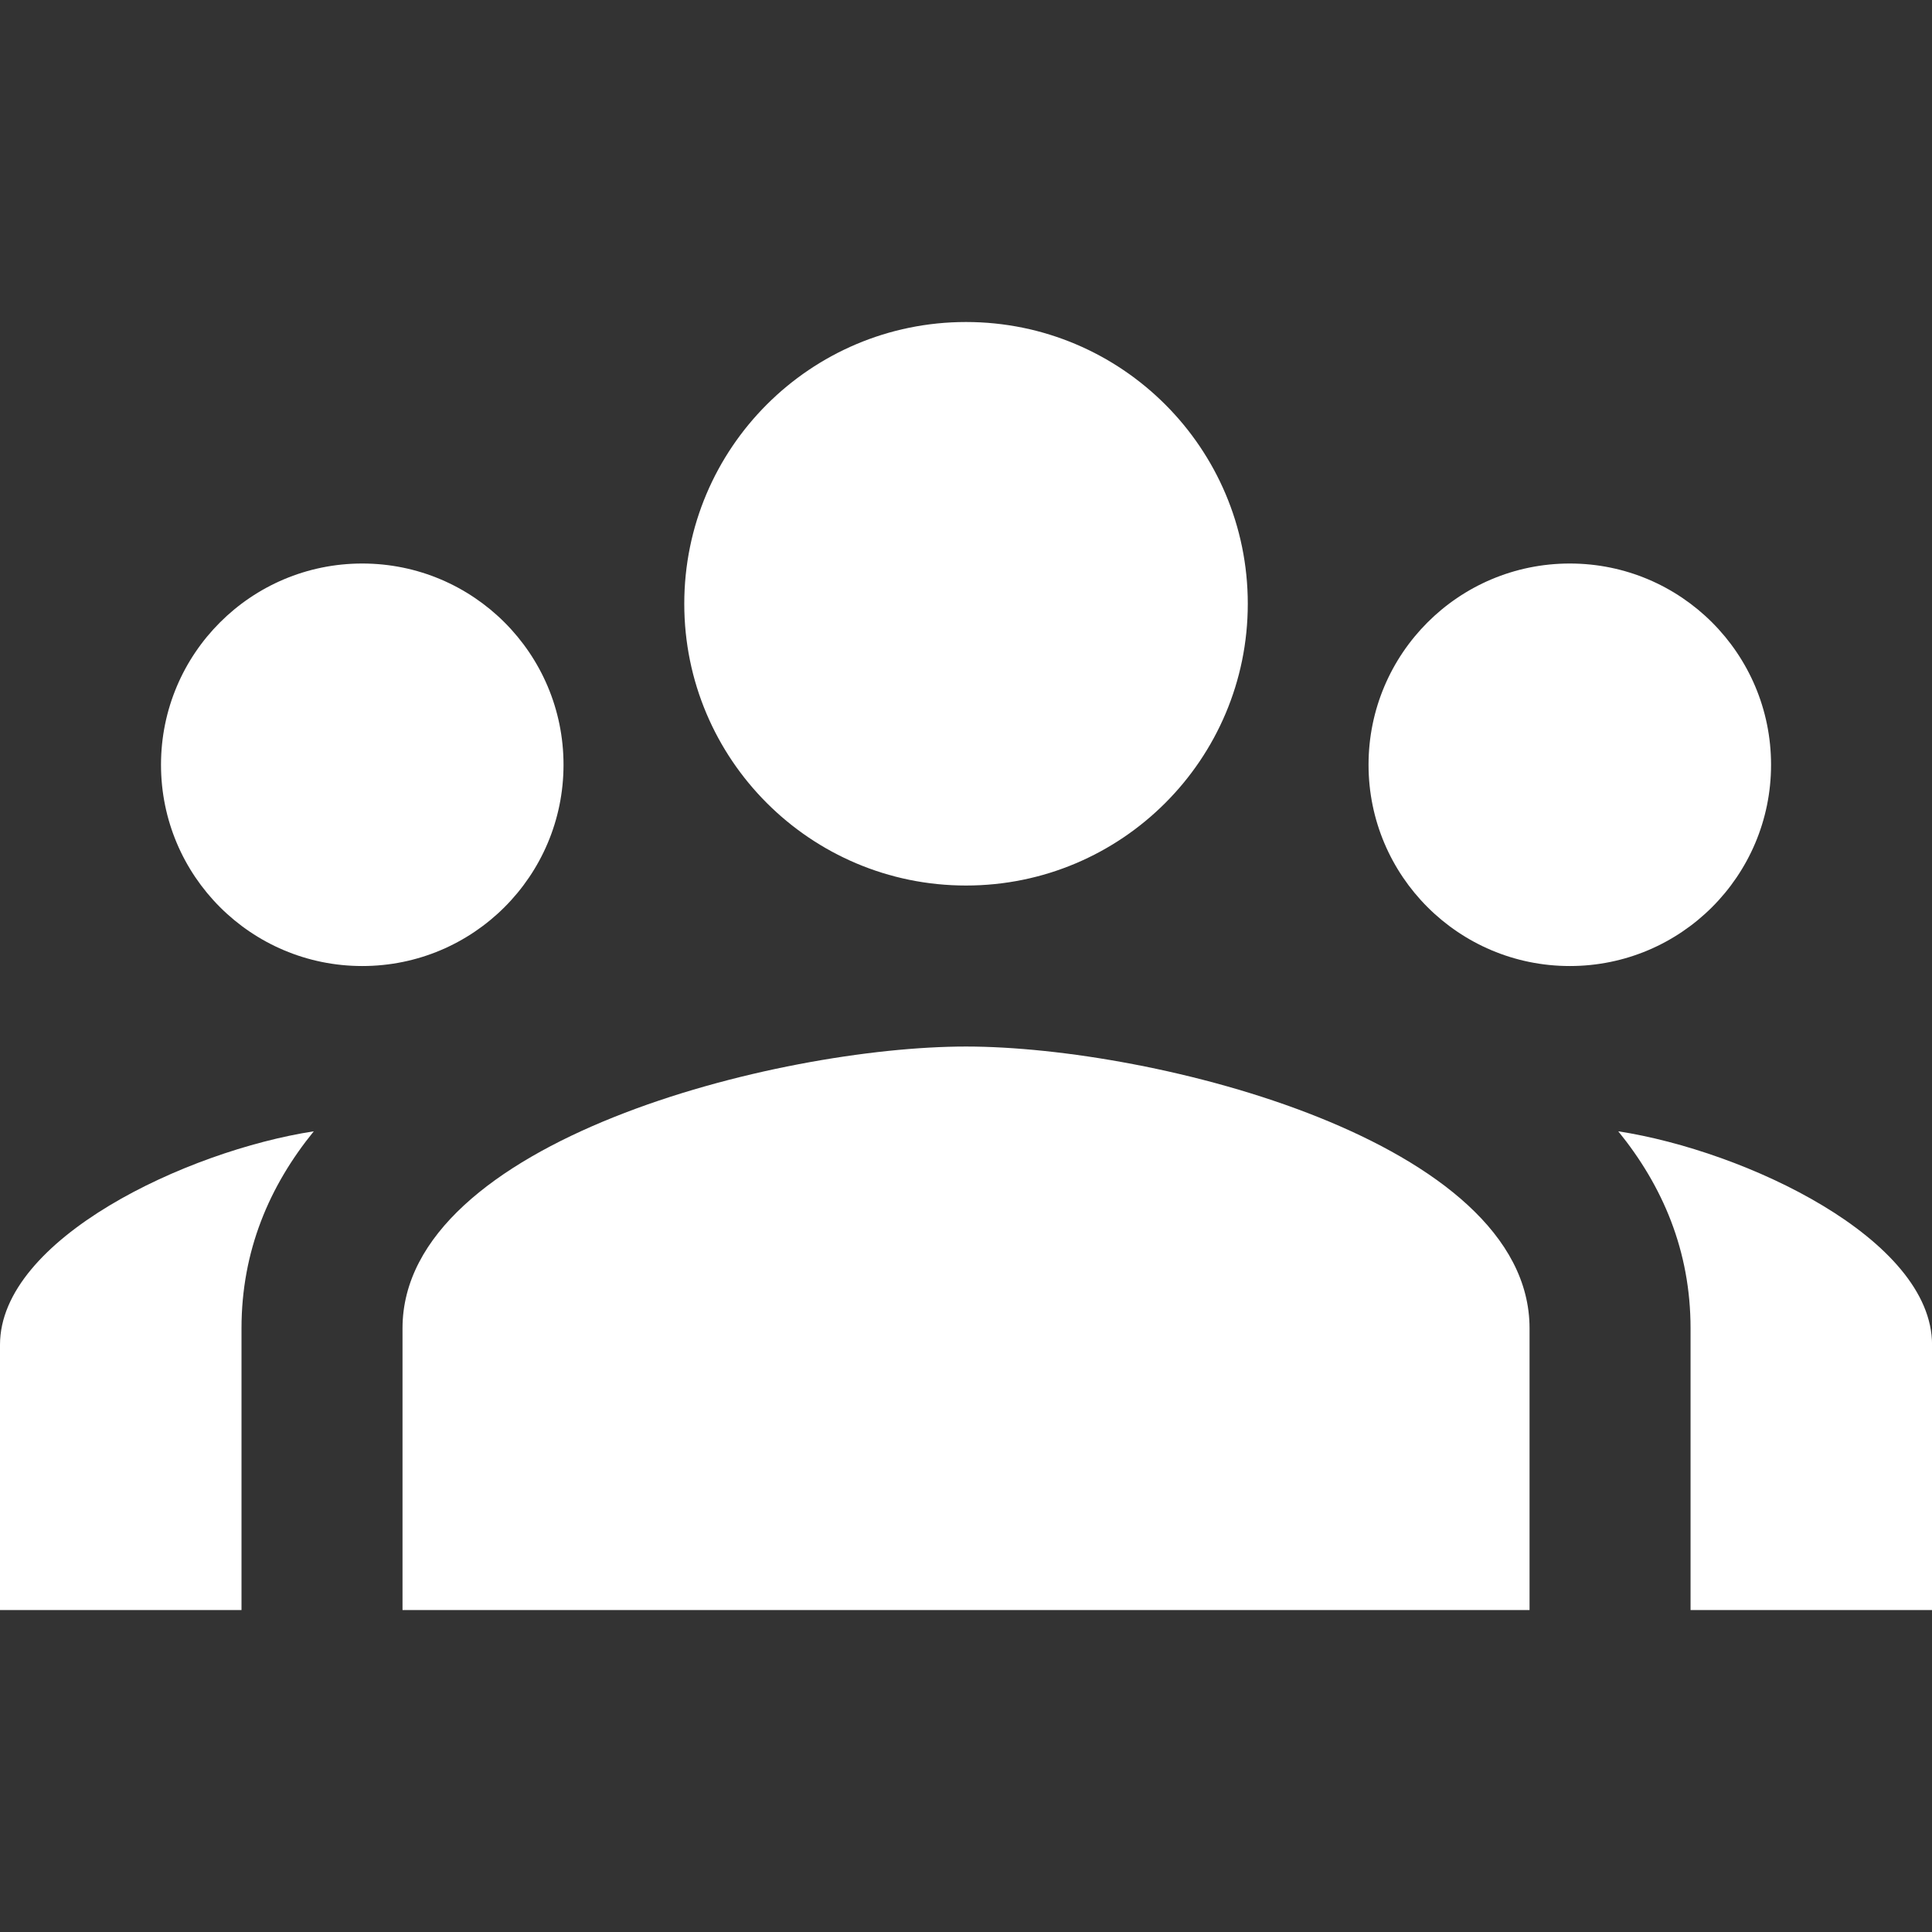
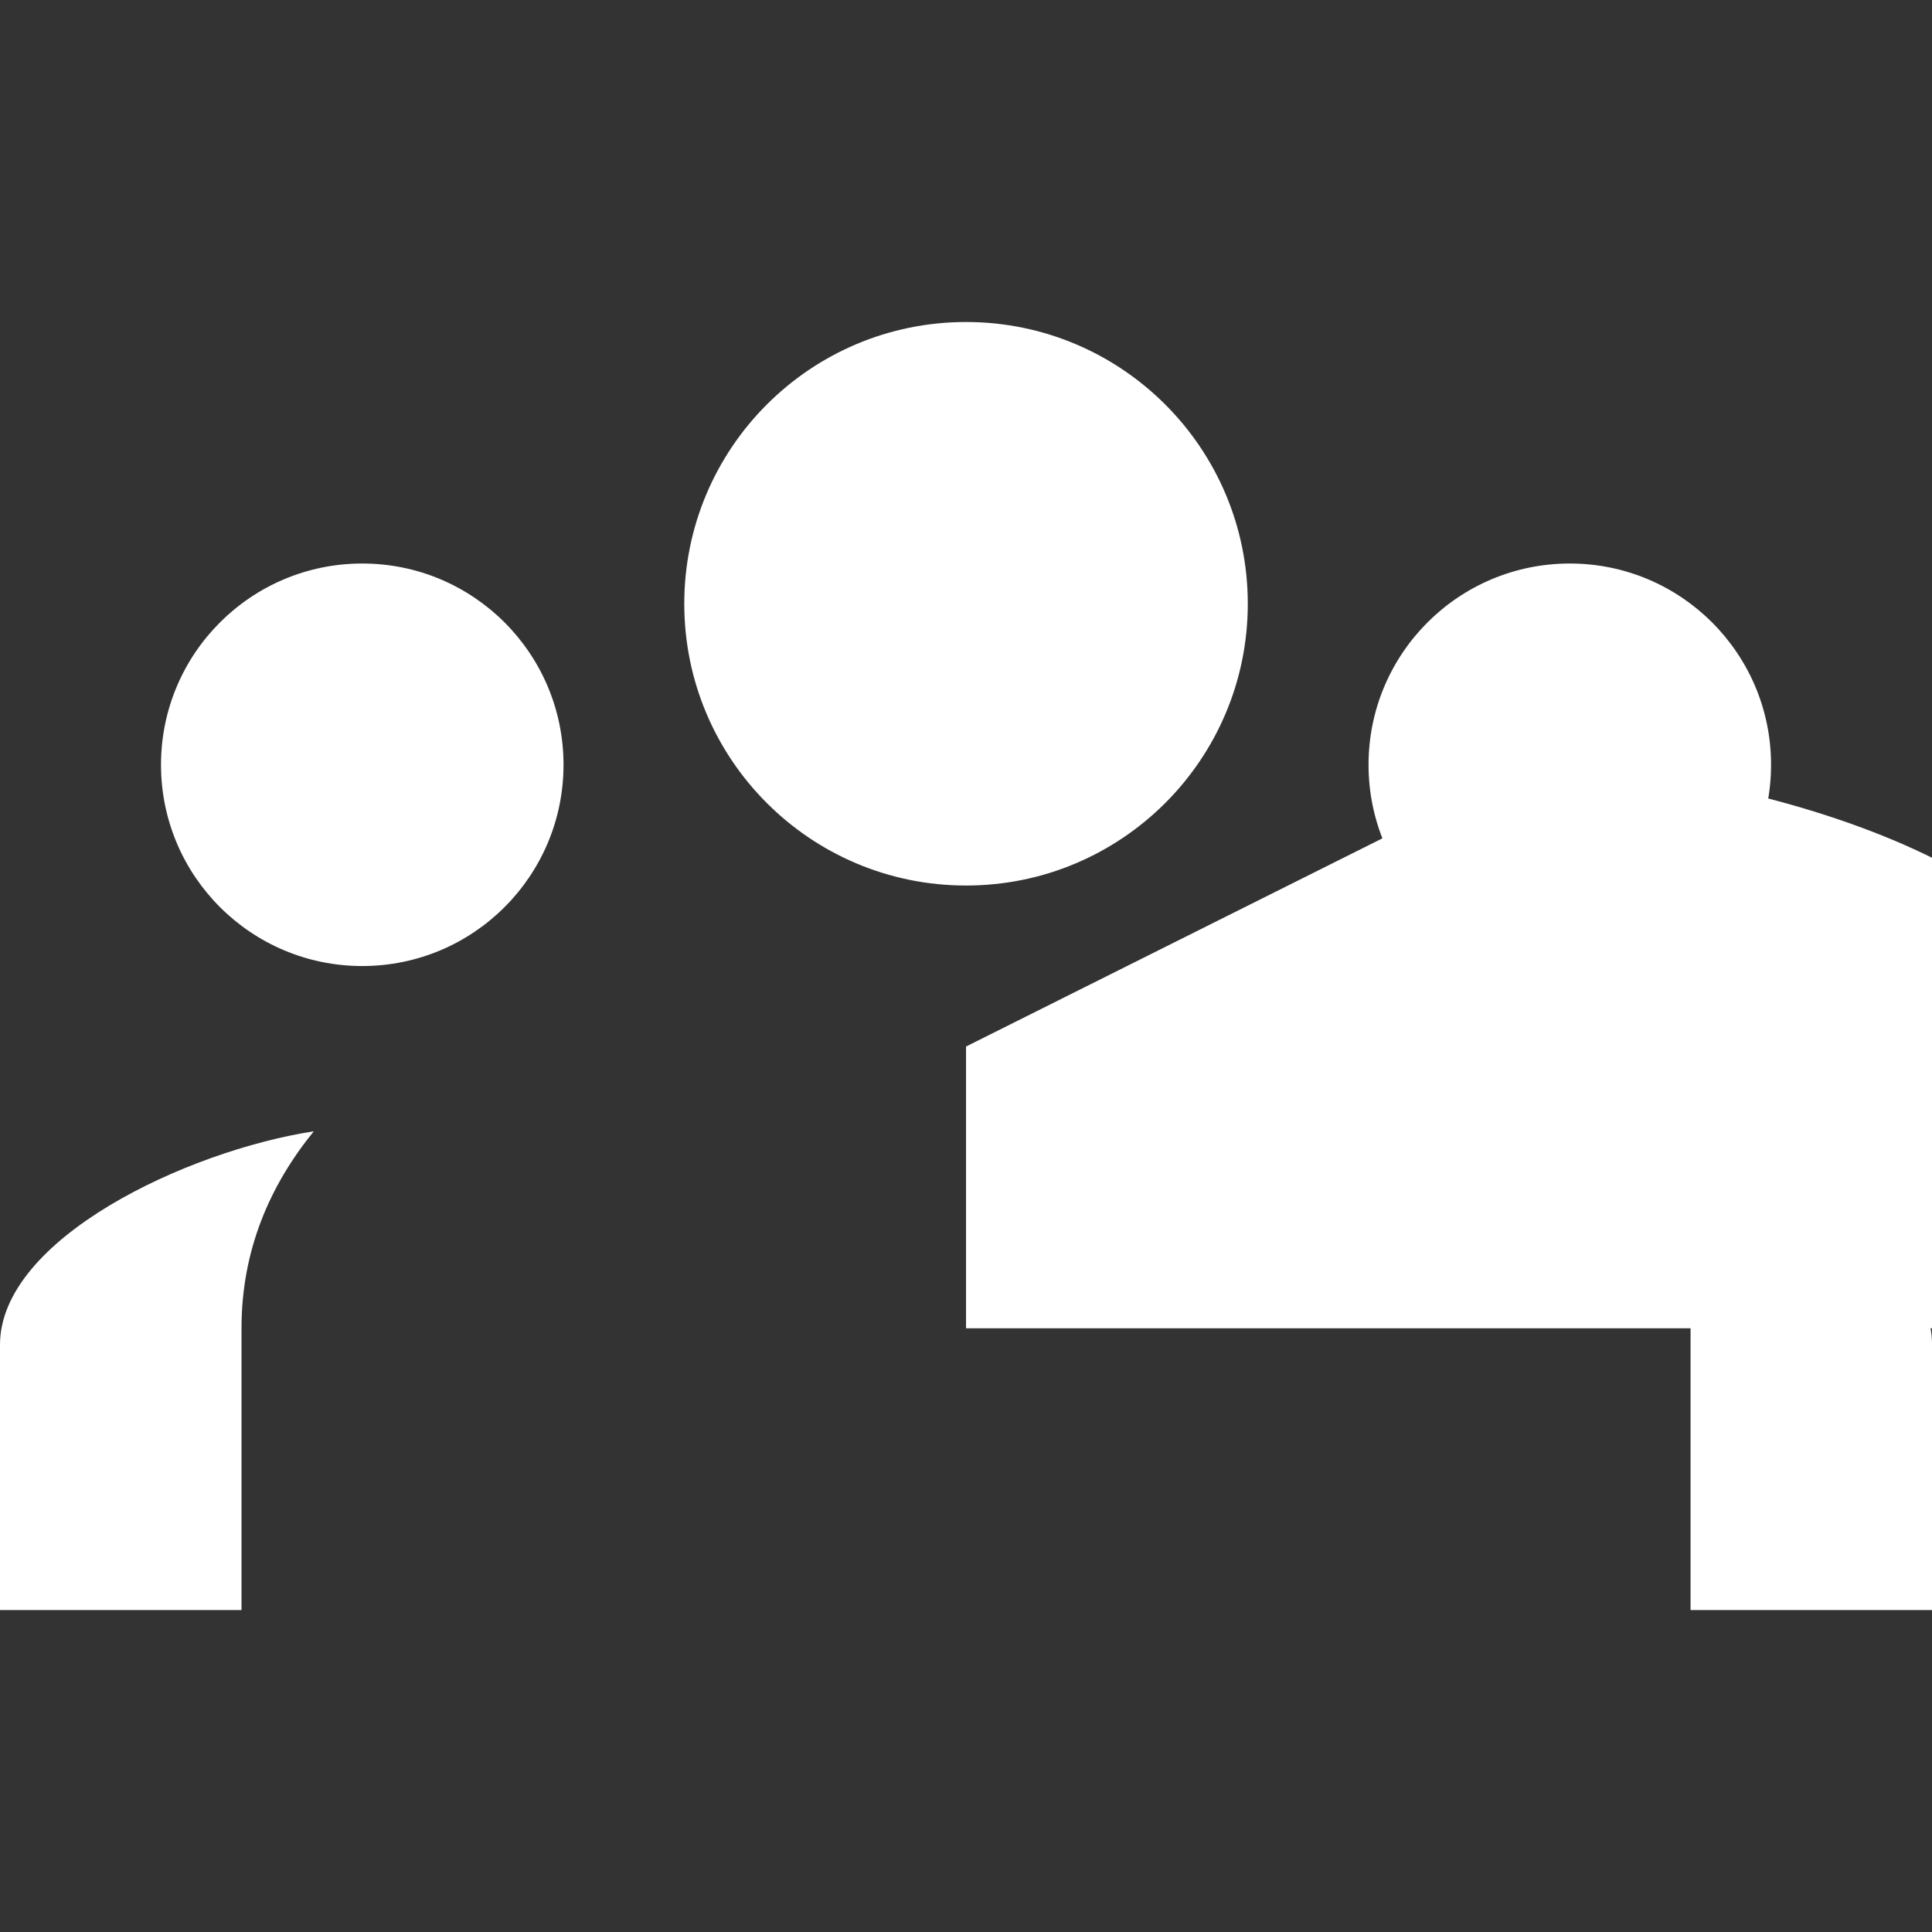
<svg xmlns="http://www.w3.org/2000/svg" viewBox="0,0,256,256" width="480px" height="480px" fill-rule="nonzero">
  <rect x="0" y="0" width="256" height="256" fill="#333333" stroke="none" />
  <g fill="#ffffff" fill-rule="nonzero" stroke="none" stroke-width="1" stroke-linecap="butt" stroke-linejoin="miter" stroke-miterlimit="10" stroke-dasharray="" stroke-dashoffset="0" font-family="none" font-weight="none" font-size="none" text-anchor="none" style="mix-blend-mode: normal">
    <g transform="scale(10.667,10.667)">
-       <path d="M12,4c-1.933,0 -3.5,1.567 -3.5,3.5c0,1.933 1.567,3.5 3.5,3.5c1.933,0 3.5,-1.567 3.5,-3.5c0,-1.933 -1.567,-3.5 -3.5,-3.5zM4.5,7c-1.381,0 -2.5,1.119 -2.5,2.5c0,1.381 1.119,2.5 2.5,2.5c1.381,0 2.5,-1.119 2.5,-2.5c0,-1.381 -1.119,-2.5 -2.5,-2.5zM19.5,7c-1.381,0 -2.5,1.119 -2.5,2.5c0,1.381 1.119,2.5 2.5,2.5c1.381,0 2.5,-1.119 2.5,-2.5c0,-1.381 -1.119,-2.5 -2.5,-2.5zM12,13c-2.336,0 -7,1.173 -7,3.5v3.5h14v-3.5c0,-2.327 -4.664,-3.5 -7,-3.5zM3.898,14.053c-1.581,0.244 -3.898,1.336 -3.898,2.652v3.295h3v-3.5c0,-0.961 0.345,-1.767 0.898,-2.447zM20.102,14.053c0.553,0.68 0.898,1.486 0.898,2.447v3.5h3v-3.295c0,-1.316 -2.317,-2.408 -3.898,-2.652z" />
+       <path d="M12,4c-1.933,0 -3.5,1.567 -3.5,3.5c0,1.933 1.567,3.5 3.5,3.5c1.933,0 3.5,-1.567 3.5,-3.5c0,-1.933 -1.567,-3.5 -3.5,-3.5zM4.5,7c-1.381,0 -2.5,1.119 -2.5,2.5c0,1.381 1.119,2.5 2.5,2.5c1.381,0 2.5,-1.119 2.5,-2.5c0,-1.381 -1.119,-2.5 -2.5,-2.5zM19.5,7c-1.381,0 -2.5,1.119 -2.5,2.5c0,1.381 1.119,2.5 2.5,2.5c1.381,0 2.5,-1.119 2.5,-2.5c0,-1.381 -1.119,-2.5 -2.5,-2.5zM12,13v3.5h14v-3.5c0,-2.327 -4.664,-3.5 -7,-3.5zM3.898,14.053c-1.581,0.244 -3.898,1.336 -3.898,2.652v3.295h3v-3.5c0,-0.961 0.345,-1.767 0.898,-2.447zM20.102,14.053c0.553,0.68 0.898,1.486 0.898,2.447v3.5h3v-3.295c0,-1.316 -2.317,-2.408 -3.898,-2.652z" />
    </g>
  </g>
</svg>